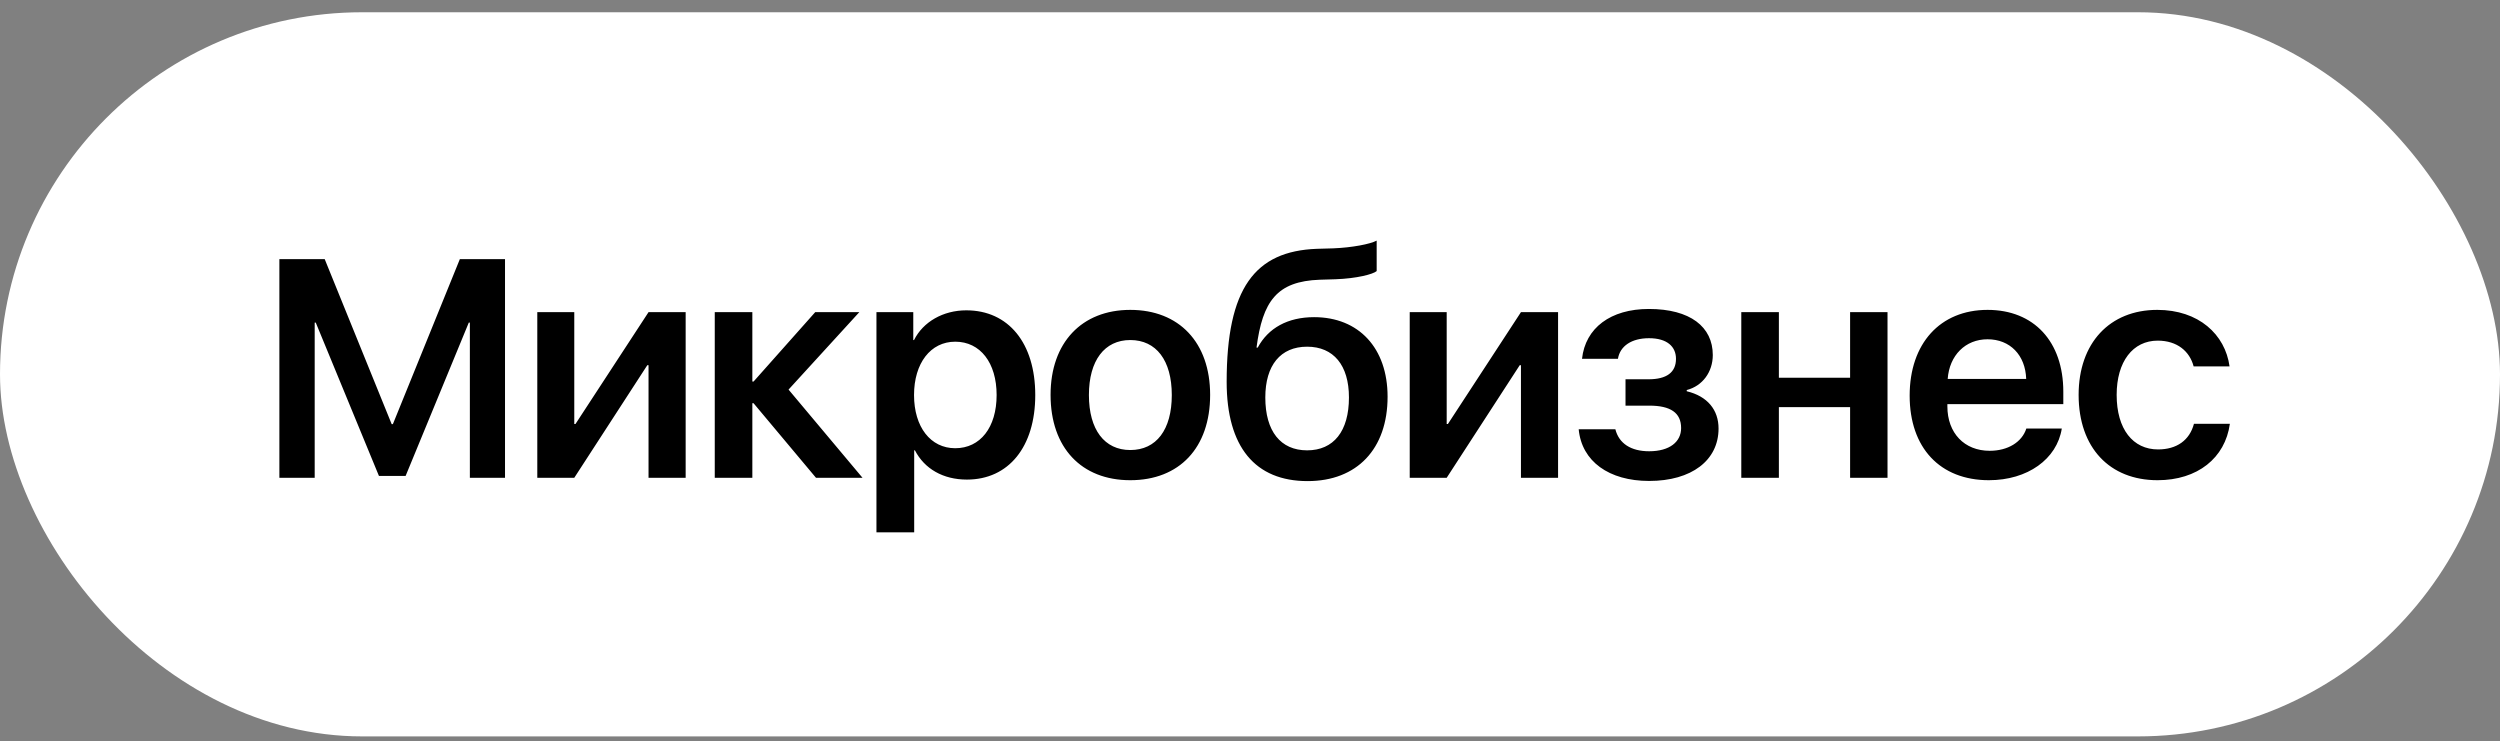
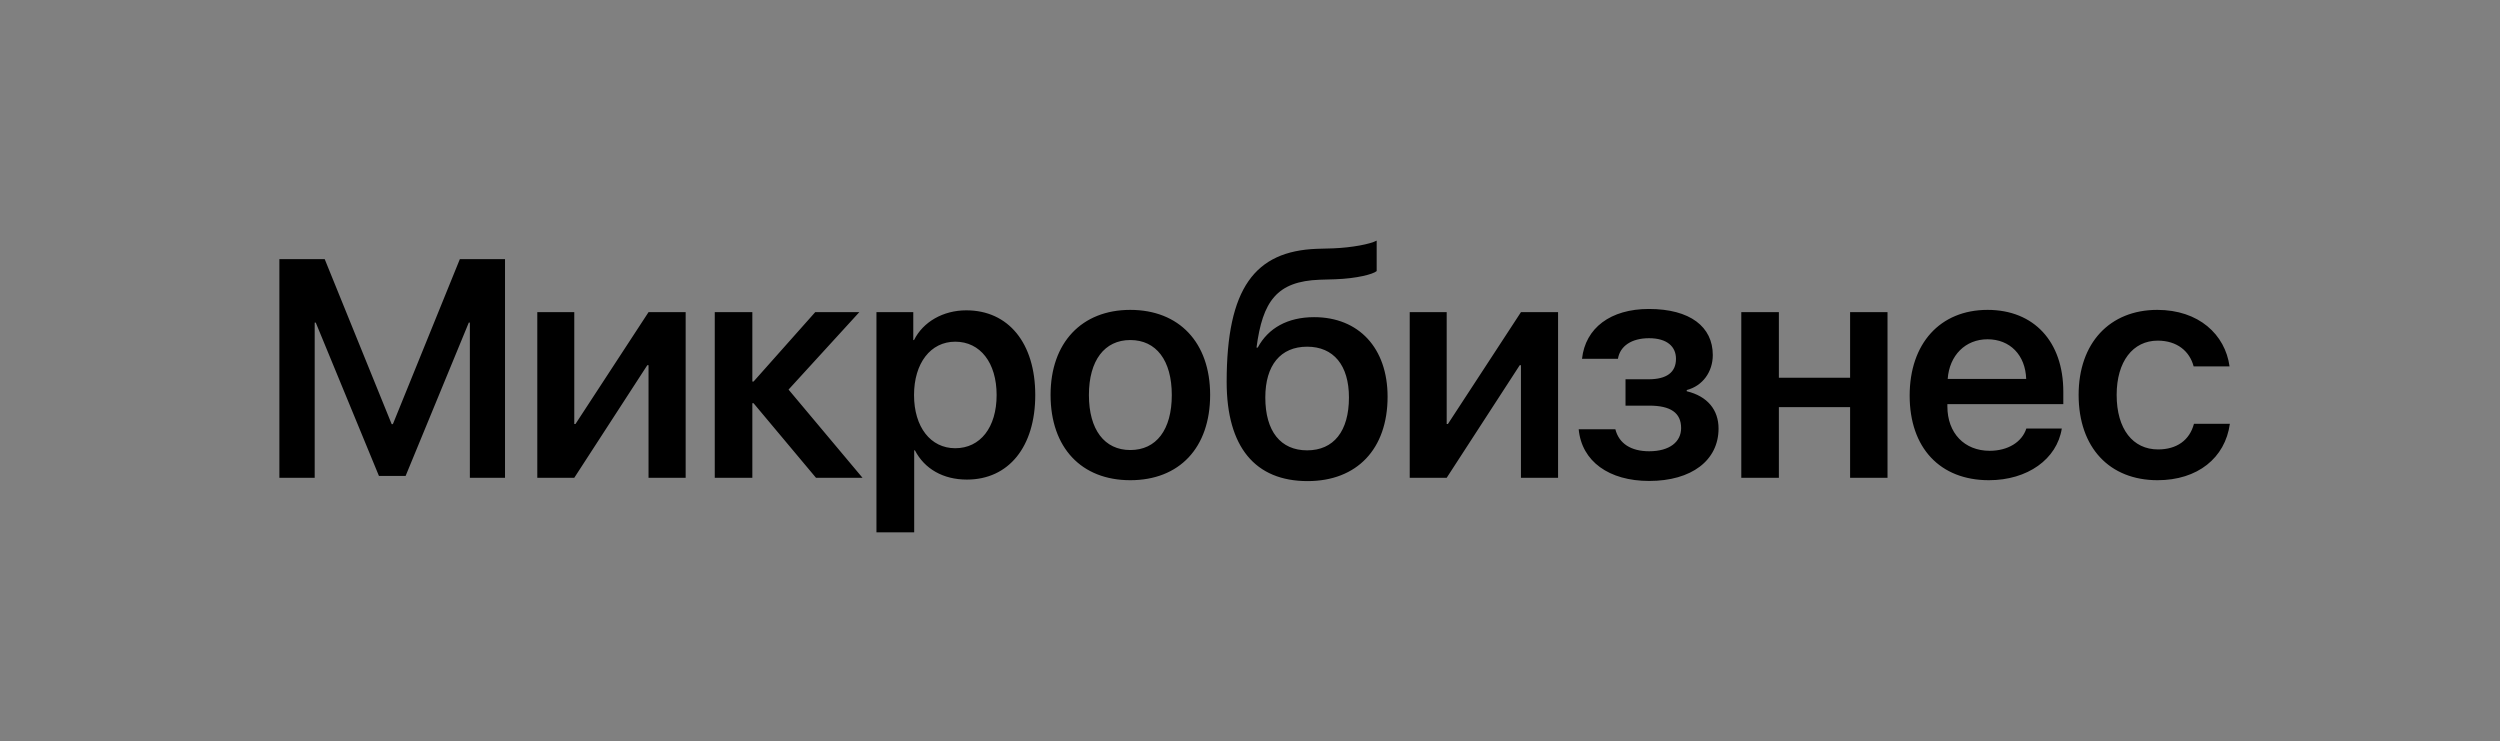
<svg xmlns="http://www.w3.org/2000/svg" width="145" height="43" viewBox="0 0 145 43" fill="none">
  <rect x="0" y="0" width="145" height="43" fill="#808080" stroke="none" />
-   <rect y="0.711" width="145" height="42" rx="21" fill="white" />
  <path d="M29.291 15.028V27.711H27.252V18.711H27.19L23.525 27.605H21.979L18.314 18.711H18.252V27.711H16.204V15.028H18.832L22.717 24.6H22.787L26.672 15.028H29.291ZM33.308 27.711H31.163V18.105H33.308V24.591H33.378L37.615 18.105H39.768V27.711H37.615V21.181H37.544L33.308 27.711ZM45.736 22.596L50.025 27.711H47.327L43.706 23.387H43.636V27.711H41.456V18.105H43.636V22.13H43.706L47.283 18.105H49.84L45.736 22.596ZM56.046 17.999C58.489 17.999 60.045 19.898 60.045 22.912C60.045 25.918 58.498 27.816 56.081 27.816C54.701 27.816 53.62 27.192 53.066 26.12H53.023V30.875H50.834V18.105H52.97V19.722H53.014C53.541 18.667 54.701 17.999 56.046 17.999ZM55.404 25.997C56.855 25.997 57.804 24.793 57.804 22.912C57.804 21.04 56.855 19.818 55.404 19.818C53.972 19.818 53.014 21.066 53.014 22.912C53.014 24.767 53.972 25.997 55.404 25.997ZM65.556 27.852C62.726 27.852 60.933 25.971 60.933 22.903C60.933 19.871 62.744 17.973 65.556 17.973C68.386 17.973 70.188 19.862 70.188 22.903C70.188 25.971 68.404 27.852 65.556 27.852ZM65.556 26.102C67.068 26.102 67.964 24.925 67.964 22.912C67.964 20.899 67.059 19.722 65.556 19.722C64.062 19.722 63.157 20.908 63.157 22.912C63.157 24.925 64.062 26.102 65.556 26.102ZM75.84 27.904C72.807 27.904 71.146 25.936 71.146 22.148C71.146 16.716 72.781 14.562 76.385 14.431L77.334 14.404C78.424 14.36 79.469 14.158 79.847 13.956V15.723C79.636 15.907 78.687 16.153 77.457 16.197L76.552 16.224C74.047 16.311 73.229 17.48 72.878 20.161H72.948C73.555 19.027 74.688 18.395 76.218 18.395C78.81 18.395 80.48 20.188 80.48 23.009C80.48 26.041 78.705 27.904 75.84 27.904ZM75.813 26.12C77.351 26.12 78.239 25.013 78.239 23.053C78.239 21.181 77.343 20.108 75.813 20.108C74.275 20.108 73.388 21.181 73.388 23.053C73.388 25.013 74.275 26.12 75.813 26.12ZM83.908 27.711H81.764V18.105H83.908V24.591H83.979L88.215 18.105H90.368V27.711H88.215V21.181H88.145L83.908 27.711ZM95.651 27.895C93.322 27.895 91.74 26.762 91.564 24.898H93.691C93.902 25.725 94.596 26.173 95.651 26.173C96.837 26.173 97.505 25.628 97.505 24.828C97.505 23.94 96.89 23.527 95.66 23.527H94.28V21.998H95.616C96.662 21.998 97.207 21.602 97.207 20.811C97.207 20.108 96.697 19.616 95.642 19.616C94.64 19.616 93.963 20.064 93.84 20.811H91.757C91.951 19.019 93.418 17.92 95.633 17.92C98.033 17.92 99.342 18.957 99.342 20.592C99.342 21.567 98.753 22.385 97.831 22.622V22.692C99.035 22.982 99.676 23.773 99.676 24.855C99.676 26.7 98.112 27.895 95.651 27.895ZM107.306 27.711V23.615H103.175V27.711H100.995V18.105H103.175V21.91H107.306V18.105H109.476V27.711H107.306ZM115.278 19.678C113.994 19.678 113.063 20.609 112.966 21.98H117.519C117.475 20.592 116.578 19.678 115.278 19.678ZM117.528 24.855H119.584C119.303 26.63 117.598 27.852 115.357 27.852C112.518 27.852 110.76 25.971 110.76 22.947C110.76 19.924 112.527 17.973 115.278 17.973C117.967 17.973 119.672 19.81 119.672 22.719V23.439H112.948V23.571C112.948 25.118 113.933 26.146 115.401 26.146C116.455 26.146 117.273 25.645 117.528 24.855ZM129.314 21.251H127.231C127.003 20.381 126.282 19.757 125.148 19.757C123.707 19.757 122.766 20.97 122.766 22.903C122.766 24.898 123.715 26.067 125.166 26.067C126.247 26.067 126.994 25.54 127.249 24.582H129.332C129.059 26.568 127.451 27.852 125.139 27.852C122.362 27.852 120.56 25.971 120.56 22.903C120.56 19.898 122.362 17.973 125.122 17.973C127.521 17.973 129.059 19.396 129.314 21.251Z" fill="black" />
</svg>